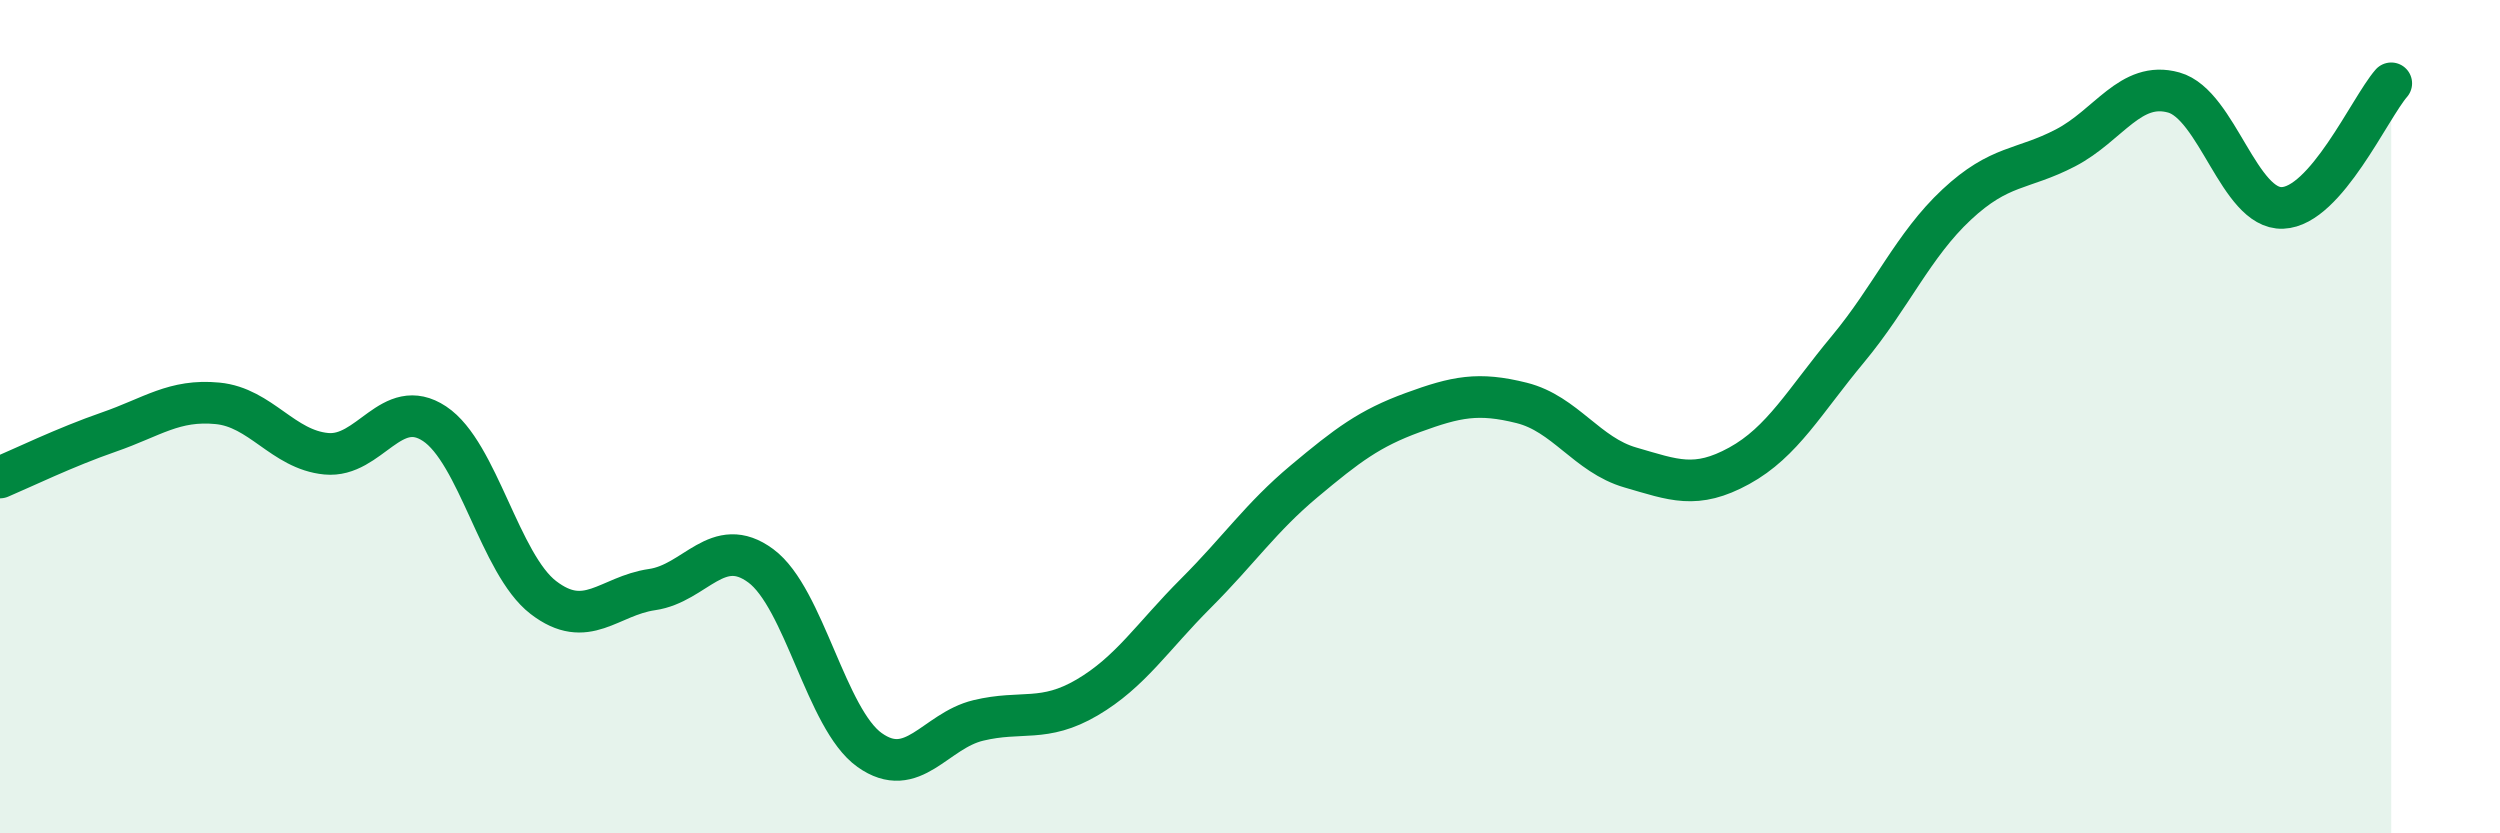
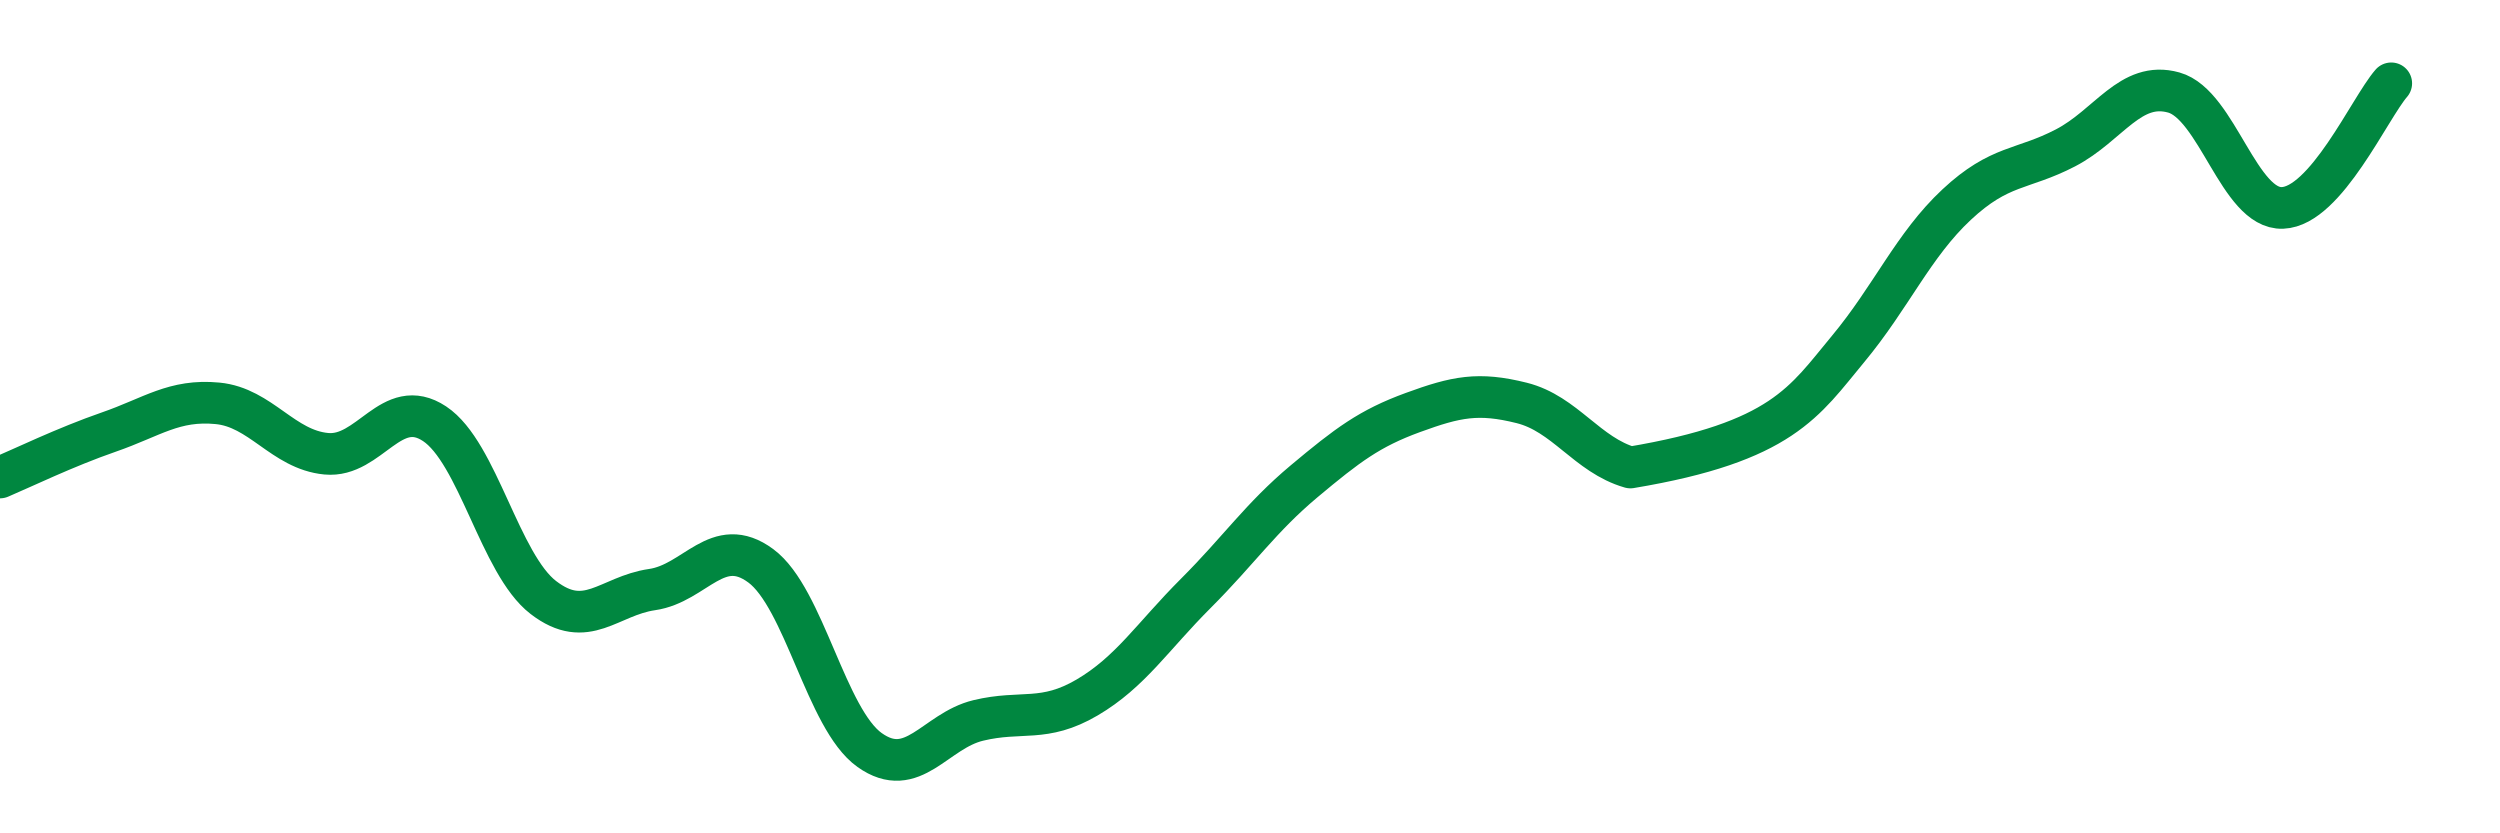
<svg xmlns="http://www.w3.org/2000/svg" width="60" height="20" viewBox="0 0 60 20">
-   <path d="M 0,11.46 C 0.52,11.24 1.57,10.73 2.61,10.37 C 3.65,10.01 4.18,9.58 5.22,9.68 C 6.26,9.78 6.79,10.79 7.83,10.89 C 8.87,10.99 9.39,9.48 10.43,10.17 C 11.47,10.86 12,13.54 13.04,14.34 C 14.08,15.14 14.61,14.3 15.65,14.15 C 16.69,14 17.22,12.81 18.26,13.58 C 19.3,14.35 19.83,17.26 20.87,18 C 21.91,18.74 22.44,17.54 23.48,17.29 C 24.52,17.04 25.05,17.35 26.09,16.74 C 27.13,16.13 27.66,15.28 28.7,14.24 C 29.74,13.2 30.26,12.42 31.3,11.55 C 32.34,10.68 32.87,10.28 33.91,9.9 C 34.95,9.52 35.48,9.41 36.52,9.67 C 37.56,9.93 38.09,10.92 39.13,11.22 C 40.17,11.52 40.7,11.75 41.74,11.18 C 42.78,10.61 43.31,9.63 44.35,8.38 C 45.39,7.13 45.92,5.88 46.96,4.91 C 48,3.94 48.53,4.09 49.57,3.55 C 50.61,3.01 51.13,1.93 52.17,2.22 C 53.21,2.51 53.74,5.03 54.78,4.99 C 55.82,4.95 56.87,2.6 57.39,2L57.39 20L0 20Z" fill="#008740" opacity="0.1" stroke-linecap="round" stroke-linejoin="round" />
-   <path d="M 0,11.46 C 0.52,11.24 1.57,10.73 2.61,10.37 C 3.65,10.01 4.18,9.58 5.22,9.68 C 6.26,9.78 6.79,10.79 7.83,10.89 C 8.87,10.99 9.39,9.48 10.43,10.17 C 11.47,10.86 12,13.54 13.04,14.34 C 14.08,15.14 14.61,14.3 15.65,14.15 C 16.69,14 17.22,12.81 18.26,13.58 C 19.3,14.35 19.83,17.26 20.87,18 C 21.91,18.74 22.44,17.54 23.48,17.29 C 24.52,17.04 25.05,17.35 26.09,16.74 C 27.13,16.13 27.66,15.28 28.7,14.24 C 29.74,13.2 30.26,12.42 31.3,11.55 C 32.34,10.68 32.87,10.28 33.91,9.9 C 34.95,9.52 35.48,9.41 36.52,9.67 C 37.56,9.93 38.09,10.92 39.13,11.22 C 40.17,11.52 40.7,11.75 41.74,11.18 C 42.78,10.61 43.31,9.63 44.35,8.38 C 45.39,7.13 45.92,5.88 46.96,4.91 C 48,3.94 48.53,4.09 49.57,3.55 C 50.61,3.01 51.13,1.93 52.17,2.22 C 53.21,2.51 53.74,5.03 54.78,4.99 C 55.82,4.95 56.87,2.6 57.39,2" stroke="#008740" stroke-width="1" fill="none" stroke-linecap="round" stroke-linejoin="round" />
+   <path d="M 0,11.46 C 0.52,11.24 1.57,10.73 2.61,10.37 C 3.65,10.01 4.18,9.58 5.22,9.68 C 6.26,9.78 6.79,10.79 7.83,10.89 C 8.87,10.99 9.39,9.48 10.43,10.17 C 11.47,10.86 12,13.54 13.04,14.34 C 14.08,15.14 14.61,14.3 15.65,14.15 C 16.69,14 17.22,12.81 18.26,13.58 C 19.3,14.35 19.83,17.26 20.87,18 C 21.91,18.74 22.44,17.54 23.48,17.29 C 24.52,17.04 25.05,17.35 26.09,16.74 C 27.13,16.13 27.66,15.28 28.7,14.24 C 29.74,13.2 30.26,12.42 31.3,11.55 C 32.34,10.68 32.87,10.28 33.91,9.9 C 34.95,9.52 35.48,9.41 36.52,9.67 C 37.56,9.93 38.09,10.92 39.13,11.22 C 42.78,10.61 43.31,9.63 44.35,8.38 C 45.39,7.13 45.92,5.88 46.96,4.91 C 48,3.94 48.53,4.09 49.57,3.55 C 50.61,3.01 51.13,1.93 52.17,2.22 C 53.21,2.51 53.74,5.03 54.78,4.99 C 55.82,4.95 56.87,2.6 57.39,2" stroke="#008740" stroke-width="1" fill="none" stroke-linecap="round" stroke-linejoin="round" />
</svg>